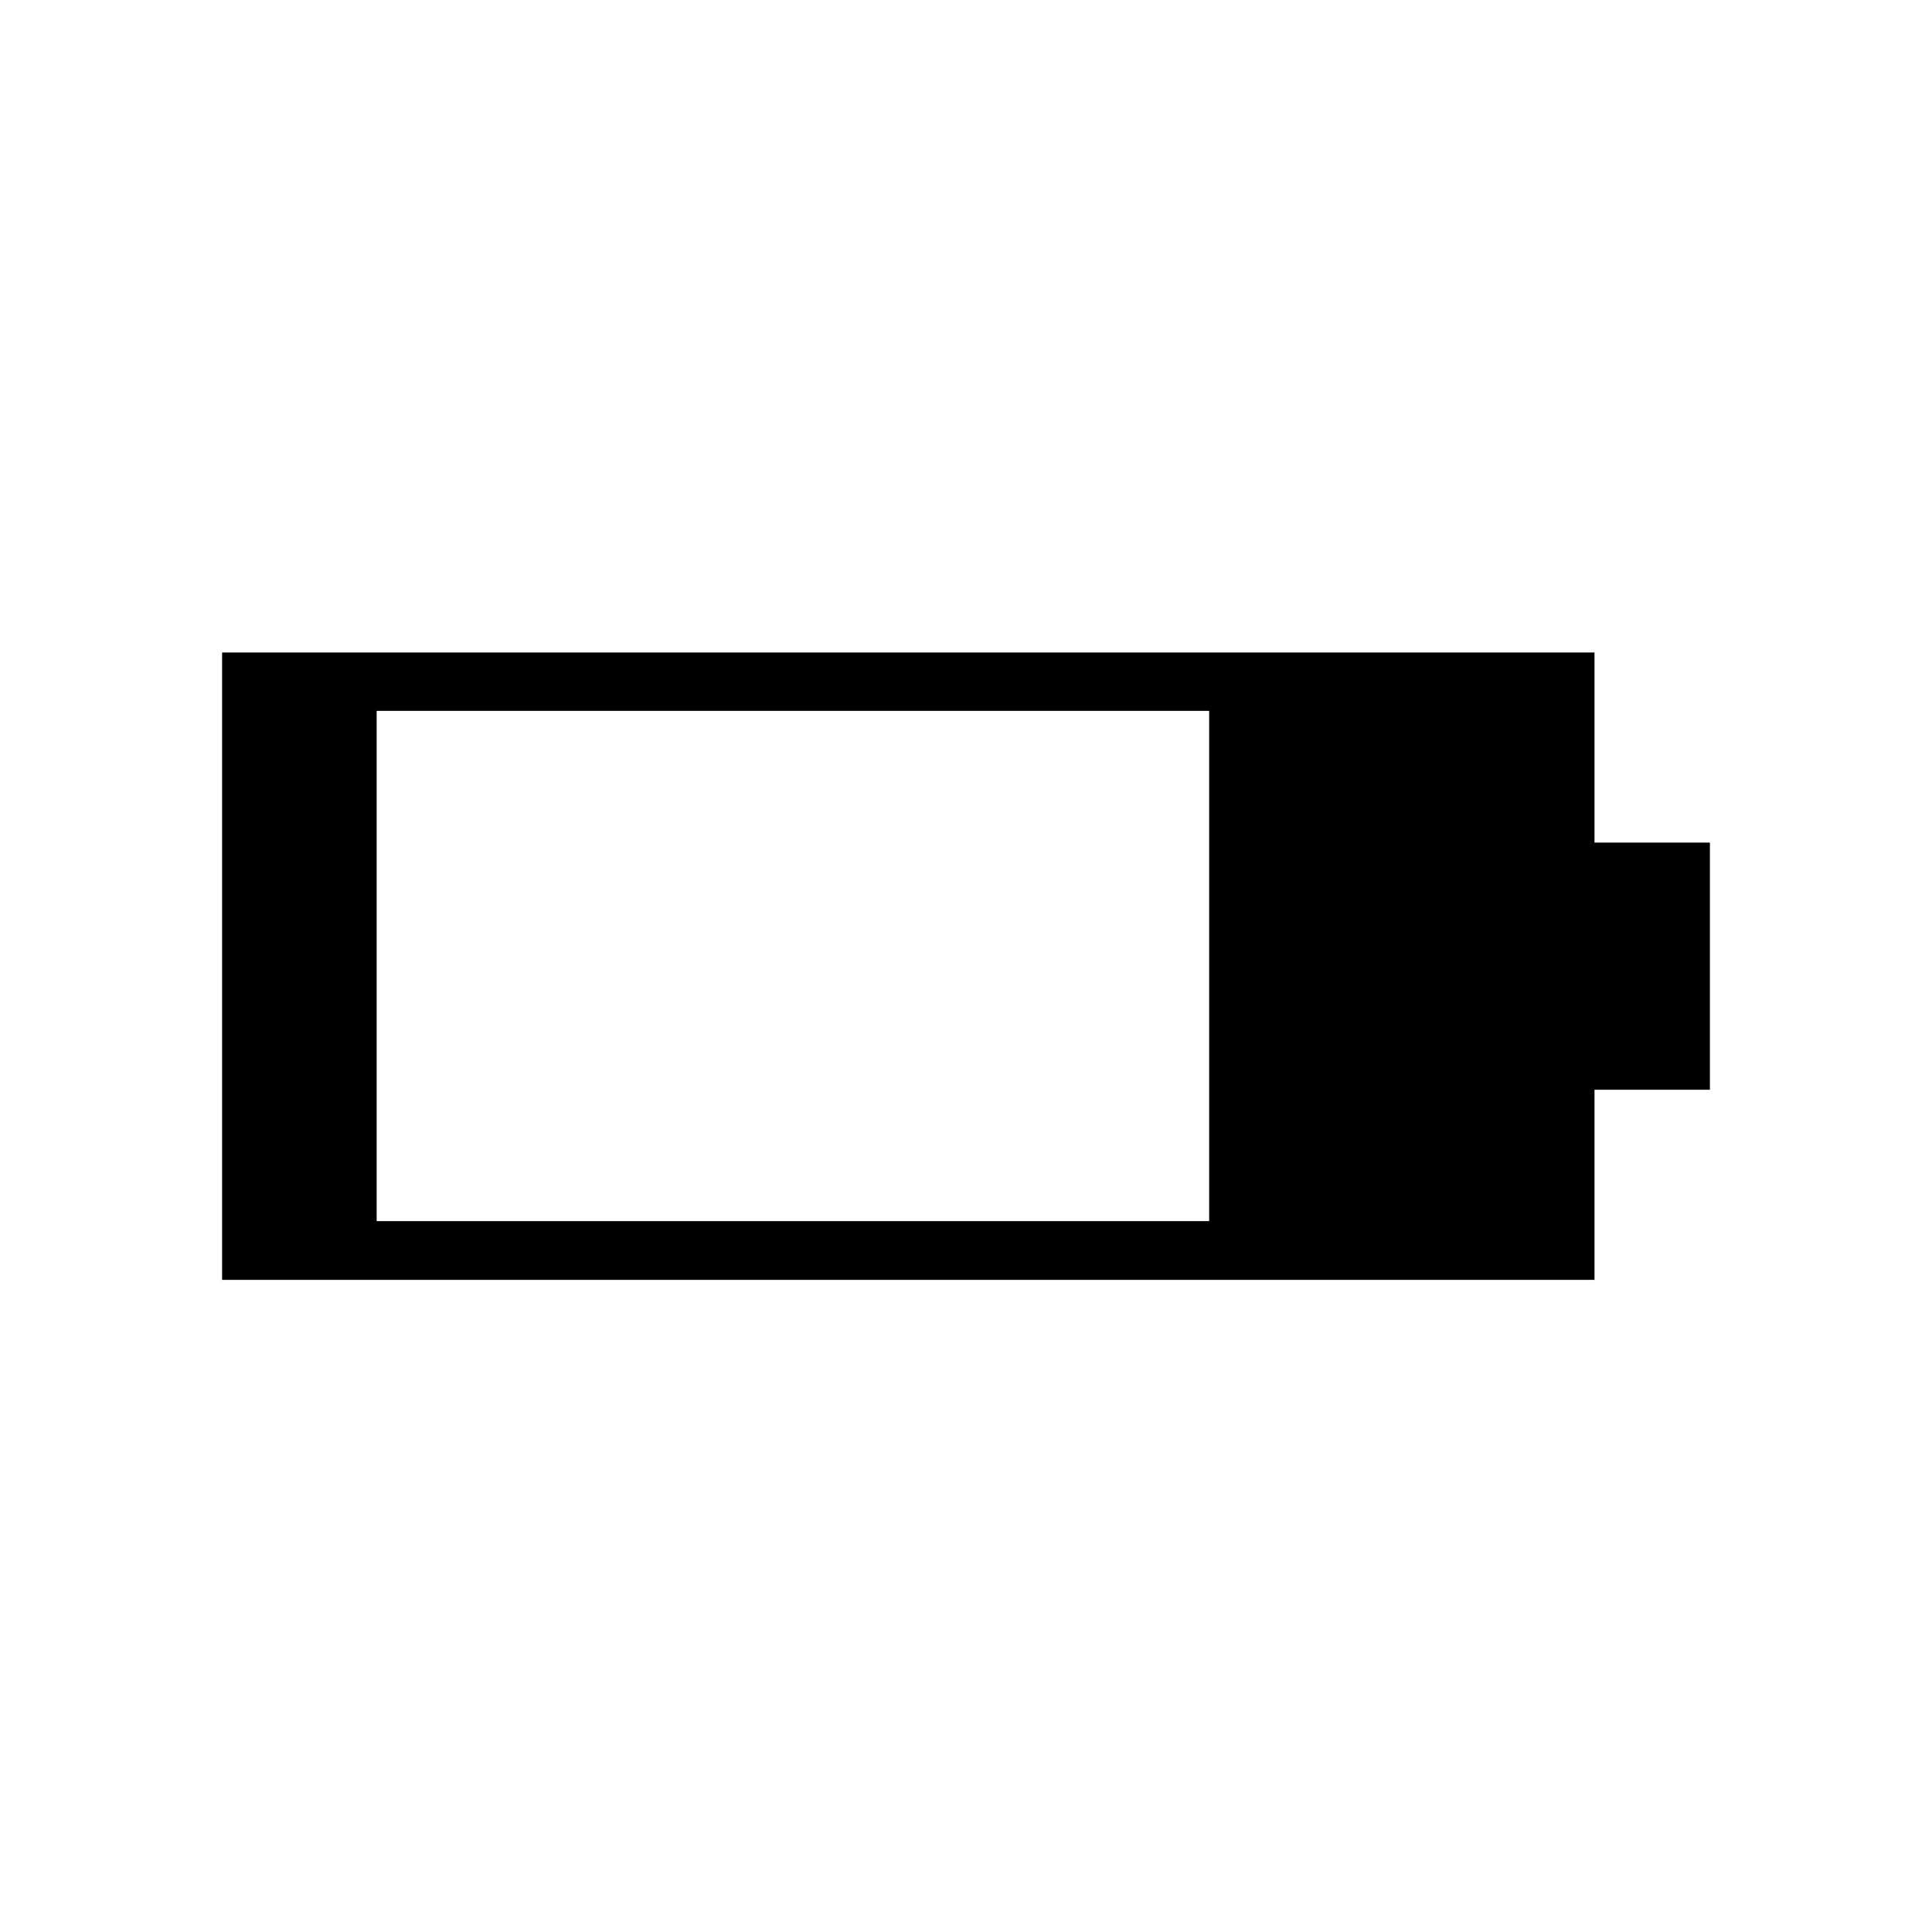
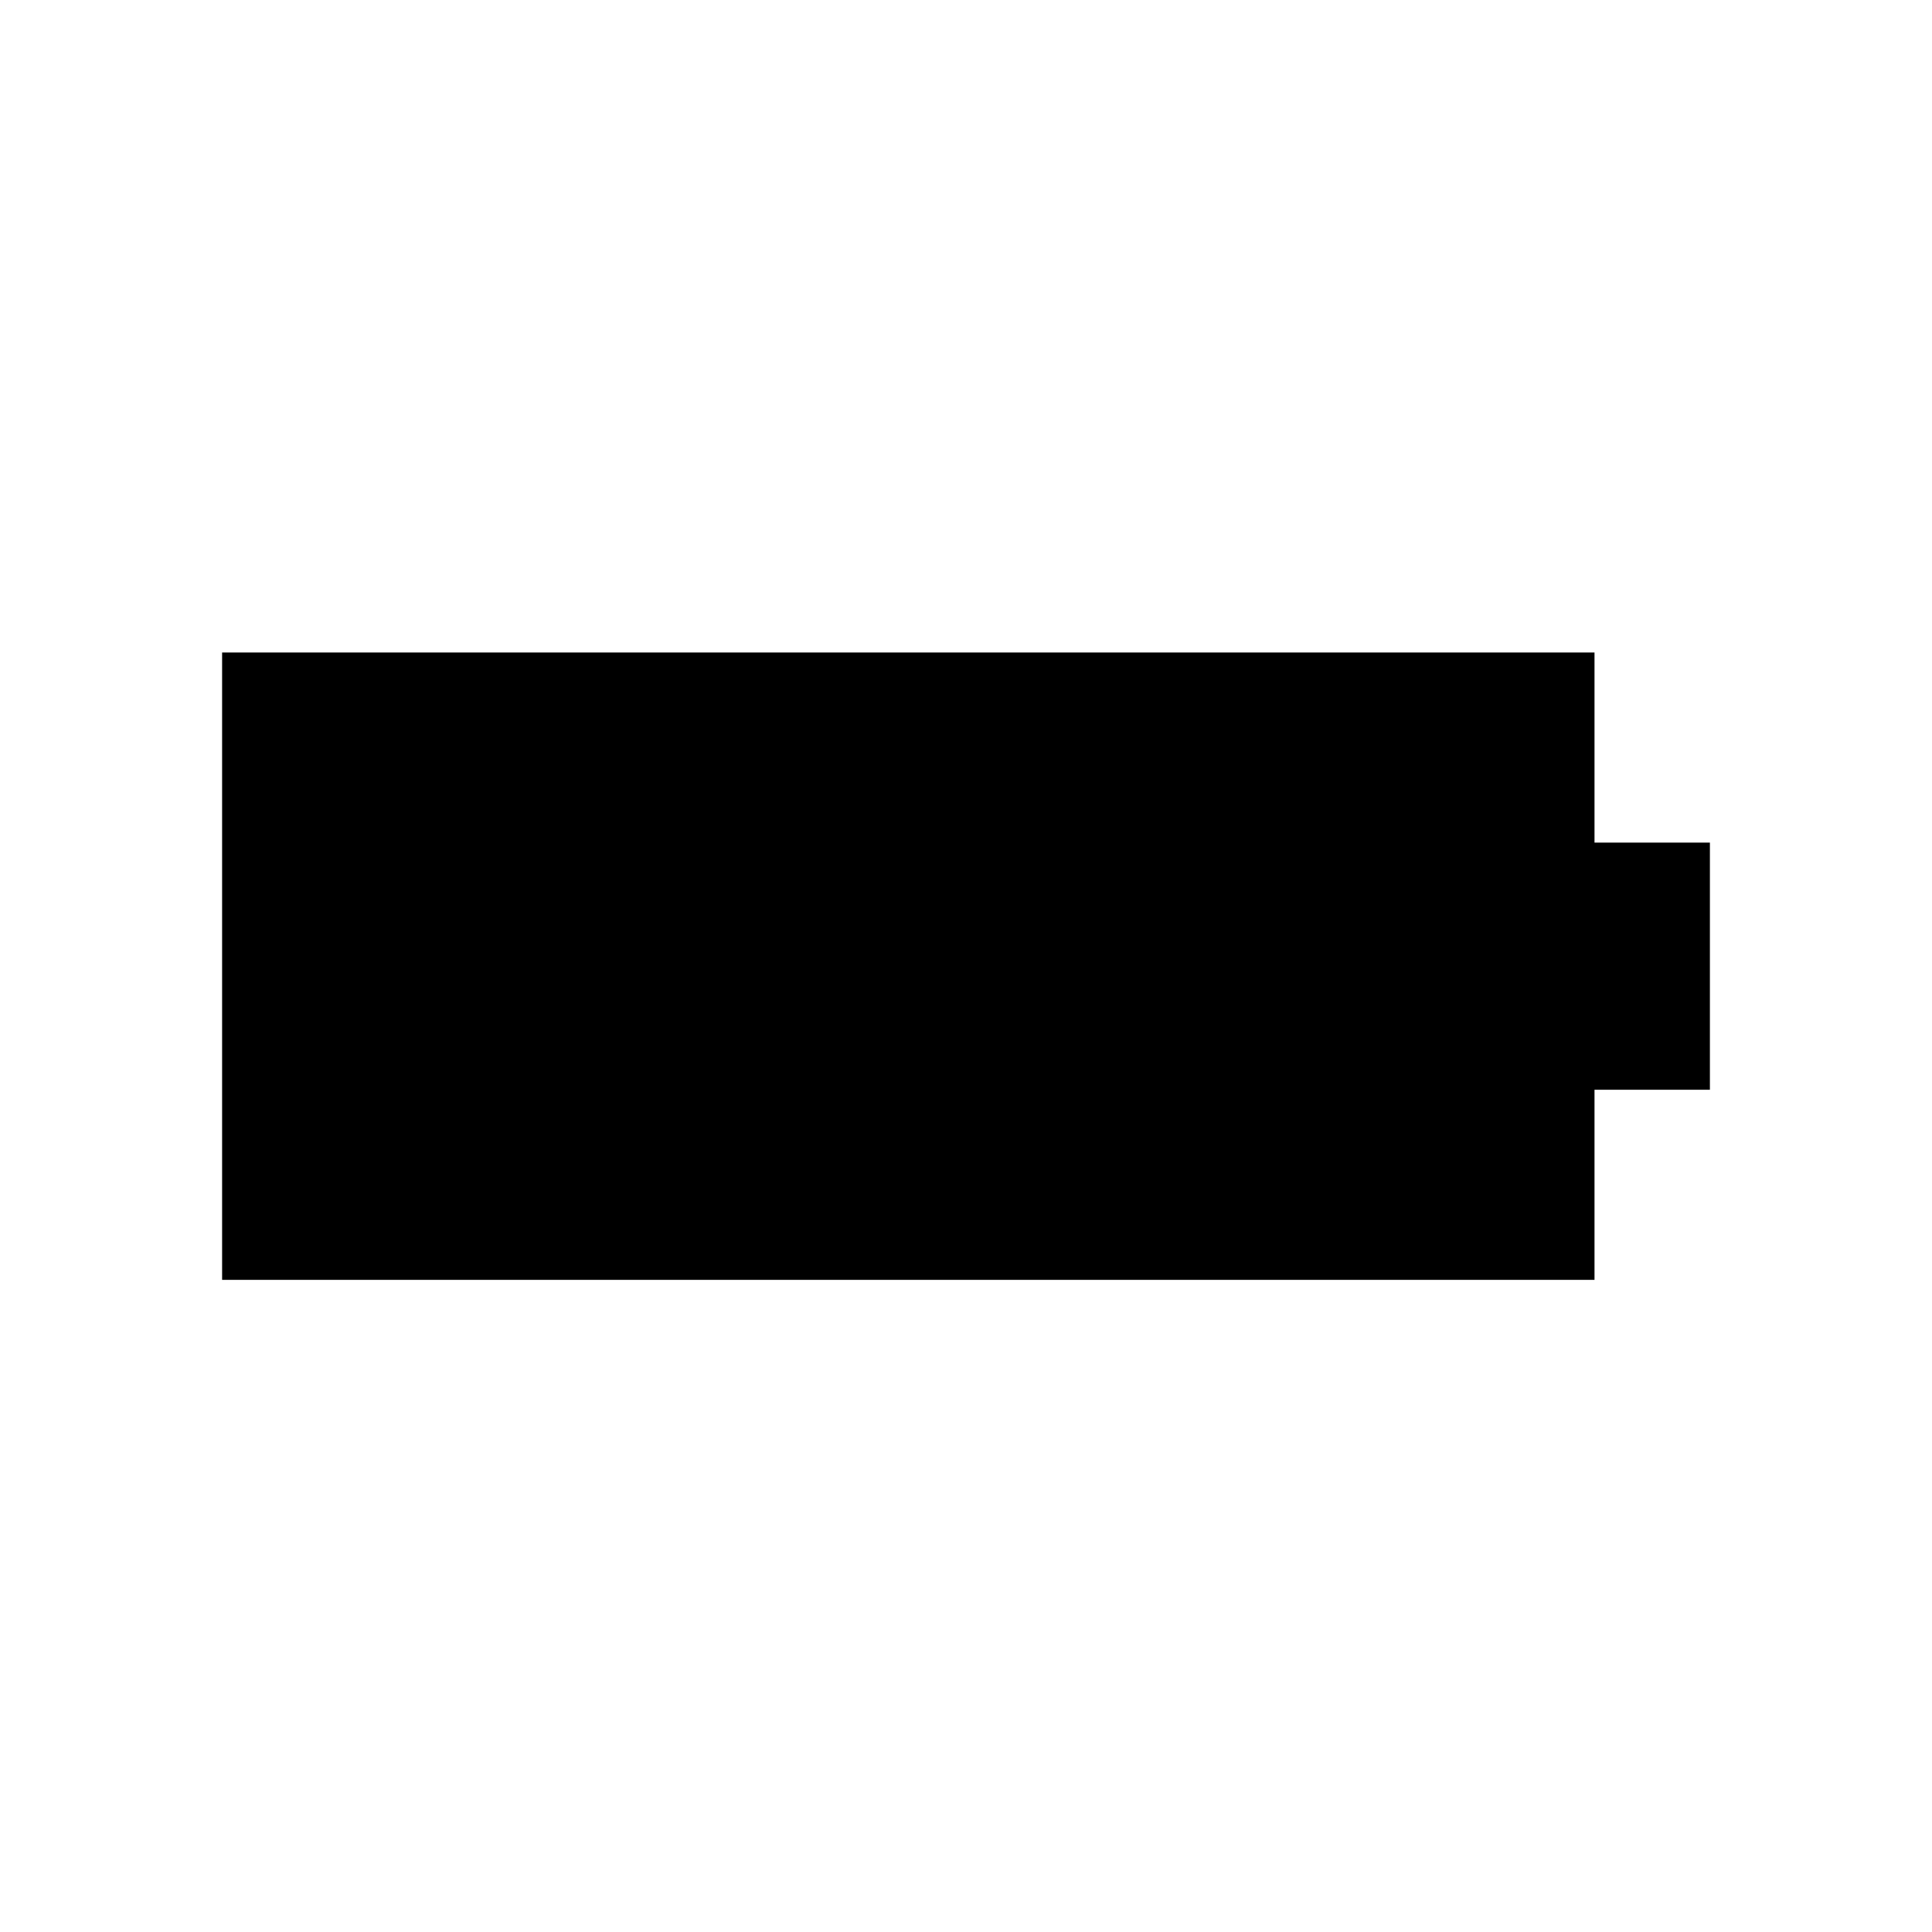
<svg xmlns="http://www.w3.org/2000/svg" fill="#000000" width="800px" height="800px" version="1.1" viewBox="144 144 512 512">
-   <path d="m566.56 367.3v-50.383l-363.7 0.004v166.26l363.7-0.004v-50.383h30.582v-65.496zm-102.12 100.31h-220.62v-135.22h220.62z" />
+   <path d="m566.56 367.3v-50.383l-363.7 0.004v166.26l363.7-0.004v-50.383h30.582v-65.496zm-102.12 100.31h-220.62h220.62z" />
</svg>